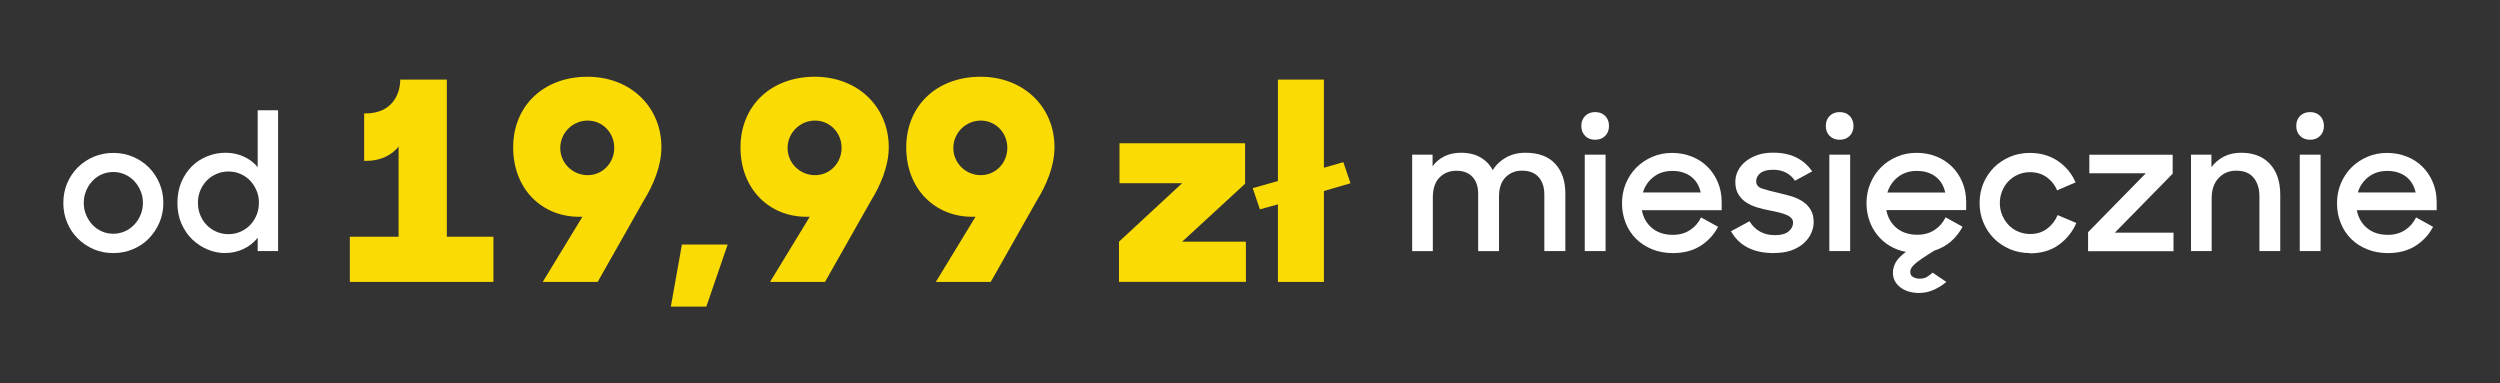
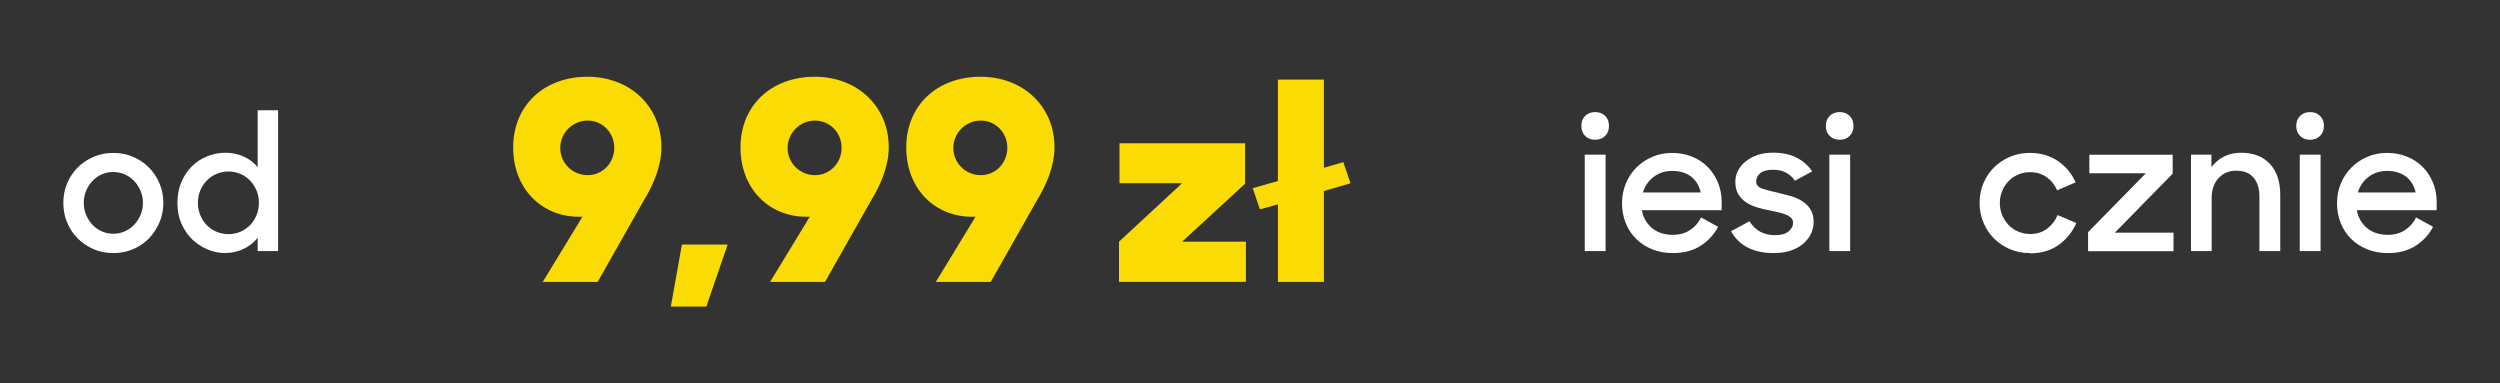
<svg xmlns="http://www.w3.org/2000/svg" viewBox="0 0 300 46">
  <rect x="0" y="0" width="300" height="46" fill="#333333" stroke="none" />
  <path d="m13.59 30.37c-.83 0-1.61-.15-2.34-.46s-1.36-.74-1.91-1.28c-.55-.55-.98-1.19-1.28-1.92-.31-.73-.46-1.52-.46-2.35s.15-1.64.46-2.37.74-1.37 1.28-1.91c.55-.54 1.18-.96 1.91-1.27s1.5-.46 2.34-.46 1.62.15 2.35.46 1.37.73 1.91 1.27.97 1.18 1.28 1.91c.32.73.47 1.52.47 2.37s-.16 1.62-.47 2.35c-.32.73-.74 1.37-1.28 1.92s-1.18.98-1.91 1.28c-.73.31-1.52.46-2.35.46zm0-2.32c.49 0 .96-.1 1.39-.29s.81-.46 1.13-.8.58-.73.76-1.18c.19-.45.28-.93.28-1.44s-.09-.99-.28-1.43c-.19-.45-.44-.84-.76-1.18s-.7-.61-1.13-.8-.9-.29-1.39-.29-.96.1-1.39.29-.81.46-1.12.8c-.32.34-.57.73-.75 1.18-.19.45-.28.93-.28 1.43s.09.99.28 1.44.44.84.75 1.18c.32.34.69.61 1.12.8s.89.29 1.39.29z" fill="#fff" />
  <path d="m27.06 30.37c-.74 0-1.45-.14-2.14-.43s-1.3-.69-1.84-1.2c-.54-.52-.97-1.15-1.3-1.89s-.49-1.57-.49-2.5.16-1.76.47-2.5c.32-.74.74-1.37 1.27-1.9.53-.52 1.15-.93 1.85-1.2.7-.28 1.43-.42 2.19-.42s1.5.15 2.18.46 1.23.73 1.67 1.27v-6.83h2.45v16.9h-2.45v-1.6c-.45.57-1.01 1.02-1.69 1.34s-1.4.49-2.18.49zm.35-2.27c.52 0 1.01-.1 1.46-.3s.83-.47 1.16-.81c.32-.34.58-.74.76-1.19.19-.45.28-.94.28-1.47s-.09-.99-.28-1.45c-.19-.45-.44-.85-.76-1.19s-.71-.61-1.16-.81-.93-.3-1.46-.3-.99.1-1.43.29c-.45.19-.84.46-1.17.8s-.59.74-.78 1.19c-.19.46-.28.95-.28 1.47s.09 1.02.28 1.48.44.86.78 1.2c.33.34.72.61 1.17.8s.93.29 1.43.29z" fill="#fff" />
  <g fill="#fbdb04">
-     <path d="m41.98 28.41h5.85v-10.84c-.77 1.06-2.26 1.73-3.76 1.73h-.37v-5.69h.17c3.19 0 4.16-2.33 4.16-4.06h5.59v18.86h5.59v5.42h-17.23z" />
    <path d="m65.13 33.83 4.76-7.82h-.43c-4.39 0-7.88-3.29-7.88-8.32s3.69-8.48 8.91-8.48 8.88 3.66 8.88 8.45c0 2.3-1 4.59-2.13 6.42l-5.52 9.75zm8.58-16.1c0-1.8-1.4-3.26-3.19-3.26s-3.29 1.46-3.29 3.29 1.5 3.26 3.29 3.26 3.19-1.46 3.19-3.29z" />
    <path d="m81.83 29.34h5.49l-2.56 7.45h-4.26z" />
    <path d="m92.41 33.83 4.76-7.82h-.43c-4.39 0-7.88-3.29-7.88-8.32s3.69-8.48 8.91-8.48 8.88 3.66 8.88 8.45c0 2.3-1 4.59-2.13 6.42l-5.52 9.75zm8.58-16.1c0-1.8-1.4-3.26-3.19-3.26s-3.29 1.46-3.29 3.29 1.5 3.26 3.29 3.26 3.19-1.46 3.19-3.29z" />
    <path d="m112.3 33.83 4.76-7.82h-.43c-4.39 0-7.88-3.29-7.88-8.32s3.69-8.48 8.91-8.48 8.88 3.66 8.88 8.45c0 2.3-1 4.59-2.13 6.42l-5.52 9.75zm8.58-16.1c0-1.8-1.4-3.26-3.19-3.26s-3.29 1.46-3.29 3.29 1.5 3.26 3.29 3.26 3.19-1.46 3.19-3.29z" />
    <path d="m134.28 29 7.58-7.02h-7.52v-4.79h15.07v4.86l-7.55 6.95h7.65v4.82h-15.23z" />
    <path d="m150.32 22.58 3.03-.86v-12.17h5.52v10.58l2.33-.67.86 2.53-3.19.93v10.91h-5.52v-9.31l-2.16.6-.86-2.53z" />
  </g>
  <g fill="#fff">
-     <path d="m169.46 18.56h2.45v1.39c.37-.51.84-.91 1.42-1.19.58-.29 1.24-.43 1.98-.43.93 0 1.71.19 2.35.56s1.13.88 1.47 1.53c.4-.65.94-1.16 1.61-1.53s1.44-.56 2.3-.56c1.57 0 2.77.44 3.58 1.32s1.22 2.06 1.22 3.54v6.94h-2.52v-6.78c0-.88-.23-1.58-.68-2.09-.46-.52-1.12-.78-2-.78-.79 0-1.44.26-1.97.79s-.79 1.3-.79 2.34v6.53h-2.5v-6.9c0-.85-.23-1.52-.68-2.01-.46-.49-1.1-.74-1.93-.74s-1.49.27-2.03.81c-.53.54-.8 1.34-.8 2.41v6.43h-2.48v-11.57z" />
    <path d="m189.76 15.11c0-.49.15-.89.46-1.2s.71-.46 1.2-.46.89.15 1.2.46.46.71.46 1.2-.15.89-.46 1.2-.71.46-1.2.46-.9-.15-1.2-.46c-.31-.31-.46-.71-.46-1.2zm.41 3.45h2.5v11.57h-2.5z" />
    <path d="m200.75 30.37c-.91 0-1.74-.15-2.5-.46s-1.4-.73-1.93-1.26-.95-1.16-1.24-1.9c-.29-.73-.44-1.52-.44-2.35s.15-1.64.46-2.38.73-1.38 1.27-1.92 1.18-.97 1.91-1.28c.73-.32 1.52-.47 2.37-.47s1.64.15 2.37.44 1.36.7 1.89 1.23c.52.52.94 1.15 1.24 1.87.3.73.45 1.51.45 2.36v.97h-9.58c.17.9.58 1.61 1.23 2.15s1.48.81 2.5.81c.79 0 1.47-.19 2.05-.57s1.02-.88 1.33-1.52l2.04 1.13c-.51.96-1.22 1.72-2.12 2.29s-2 .86-3.3.86zm-.09-9.86c-.86 0-1.61.24-2.23.72s-1.05 1.1-1.28 1.87h6.94c-.19-.83-.58-1.47-1.18-1.92s-1.35-.67-2.24-.67z" />
    <path d="m212.88 30.37c-1.25 0-2.3-.22-3.15-.66s-1.52-1.09-2.01-1.96l2.22-1.2c.68 1.11 1.7 1.67 3.06 1.67.73 0 1.27-.15 1.63-.45s.54-.65.54-1.05c0-.23-.08-.42-.24-.58-.16-.15-.37-.29-.64-.39-.26-.11-.57-.2-.91-.28-.35-.08-.71-.15-1.08-.23-.49-.09-.98-.21-1.47-.36s-.92-.35-1.3-.6-.69-.58-.93-.97-.36-.89-.36-1.49c0-.46.1-.9.31-1.32s.51-.79.9-1.11.87-.58 1.42-.78c.56-.19 1.18-.29 1.87-.29 1.13 0 2.07.2 2.84.59s1.39.95 1.89 1.65l-2.08 1.13c-.28-.42-.63-.74-1.06-.97s-.96-.35-1.57-.35c-.69 0-1.2.14-1.53.41-.32.27-.49.6-.49.98 0 .42.24.71.72.87s1.16.34 2.04.54c.48.11.96.24 1.46.38.49.15.94.35 1.34.61s.73.59.97 1c.25.4.37.9.37 1.5 0 .43-.1.87-.29 1.31s-.49.84-.88 1.2-.89.65-1.49.87-1.3.32-2.11.32z" />
    <path d="m219.1 15.11c0-.49.15-.89.46-1.2s.71-.46 1.2-.46.89.15 1.2.46.46.71.46 1.2-.15.89-.46 1.2-.71.46-1.2.46-.89-.15-1.2-.46-.46-.71-.46-1.2zm.42 3.45h2.5v11.57h-2.5z" />
-     <path d="m230.37 35.16c-.97 0-1.75-.23-2.34-.69s-.88-1.04-.88-1.74c0-.43.11-.85.34-1.25.22-.4.63-.82 1.22-1.25-.73-.14-1.38-.39-1.96-.74s-1.07-.79-1.48-1.3-.73-1.09-.95-1.74-.34-1.33-.34-2.06c0-.85.15-1.64.46-2.38s.73-1.38 1.27-1.92 1.18-.97 1.91-1.28c.73-.32 1.52-.47 2.37-.47s1.64.15 2.37.44 1.36.7 1.89 1.23c.52.52.94 1.15 1.24 1.87.3.73.45 1.51.45 2.36v.97h-9.58c.17.9.58 1.61 1.23 2.15s1.48.81 2.5.81c.79 0 1.47-.19 2.05-.57s1.02-.88 1.33-1.52l2.04 1.13c-.37.69-.84 1.28-1.4 1.77s-1.23.85-2 1.1c-.6.37-1.09.68-1.46.94-.37.25-.66.47-.87.66s-.35.35-.43.5-.12.3-.12.45c0 .28.11.48.34.61.22.13.49.2.8.2.35 0 .65-.07.88-.22s.45-.31.67-.5l1.64 1.11c-.4.35-.89.66-1.47.93-.58.26-1.15.39-1.72.39zm-.37-14.65c-.86 0-1.61.24-2.23.72s-1.05 1.1-1.28 1.87h6.94c-.19-.83-.58-1.47-1.18-1.92s-1.35-.67-2.24-.67z" />
    <path d="m243.59 30.37c-.86 0-1.66-.16-2.4-.47-.73-.32-1.37-.74-1.91-1.28s-.96-1.18-1.27-1.91-.46-1.52-.46-2.35.15-1.64.46-2.37.74-1.37 1.28-1.91c.55-.54 1.19-.96 1.92-1.27s1.52-.46 2.37-.46c1.3 0 2.42.33 3.38.98.96.66 1.66 1.51 2.11 2.56l-2.22.95c-.29-.68-.72-1.21-1.28-1.6s-1.22-.58-1.98-.58c-.51 0-.98.1-1.42.29s-.82.46-1.15.79c-.32.33-.58.73-.76 1.18-.19.46-.28.94-.28 1.45s.09.99.28 1.44.44.84.76 1.18.71.61 1.16.8.93.29 1.46.29c.79 0 1.46-.22 2.03-.65.56-.43.98-.97 1.24-1.62l2.25.95c-.46 1.06-1.17 1.94-2.11 2.62s-2.09 1.02-3.45 1.02z" />
-     <path d="m250.56 27.87 6.94-7.08h-6.78v-2.22h10v2.27l-6.94 7.08h7.04v2.22h-10.25v-2.27z" />
+     <path d="m250.56 27.87 6.94-7.08h-6.78v-2.22h10v2.27l-6.94 7.08h7.04v2.22h-10.25v-2.27" />
    <path d="m262.92 18.56h2.45v1.5c.4-.54.9-.96 1.5-1.27s1.29-.46 2.06-.46c1.47 0 2.62.44 3.45 1.33s1.25 2.13 1.25 3.71v6.76h-2.5v-6.55c0-.96-.24-1.71-.71-2.27s-1.17-.83-2.09-.83c-.83 0-1.53.29-2.09.88s-.84 1.39-.84 2.41v6.36h-2.48z" />
    <path d="m275.55 15.11c0-.49.15-.89.46-1.2s.71-.46 1.2-.46.89.15 1.2.46.46.71.46 1.2-.15.89-.46 1.2-.71.46-1.2.46-.9-.15-1.2-.46c-.31-.31-.46-.71-.46-1.2zm.42 3.45h2.5v11.57h-2.5z" />
    <path d="m286.55 30.37c-.91 0-1.74-.15-2.5-.46s-1.4-.73-1.93-1.26-.95-1.16-1.24-1.9c-.29-.73-.44-1.52-.44-2.35s.15-1.64.46-2.38.73-1.38 1.27-1.92 1.18-.97 1.91-1.28c.73-.32 1.52-.47 2.37-.47s1.64.15 2.37.44 1.36.7 1.89 1.23c.52.52.94 1.15 1.24 1.87.3.73.45 1.51.45 2.36v.97h-9.58c.17.9.58 1.61 1.23 2.15s1.48.81 2.5.81c.79 0 1.47-.19 2.05-.57s1.02-.88 1.33-1.52l2.04 1.13c-.51.96-1.22 1.72-2.12 2.29s-2 .86-3.3.86zm-.1-9.86c-.86 0-1.61.24-2.23.72s-1.05 1.1-1.28 1.87h6.94c-.19-.83-.58-1.47-1.18-1.92s-1.35-.67-2.25-.67z" />
  </g>
</svg>